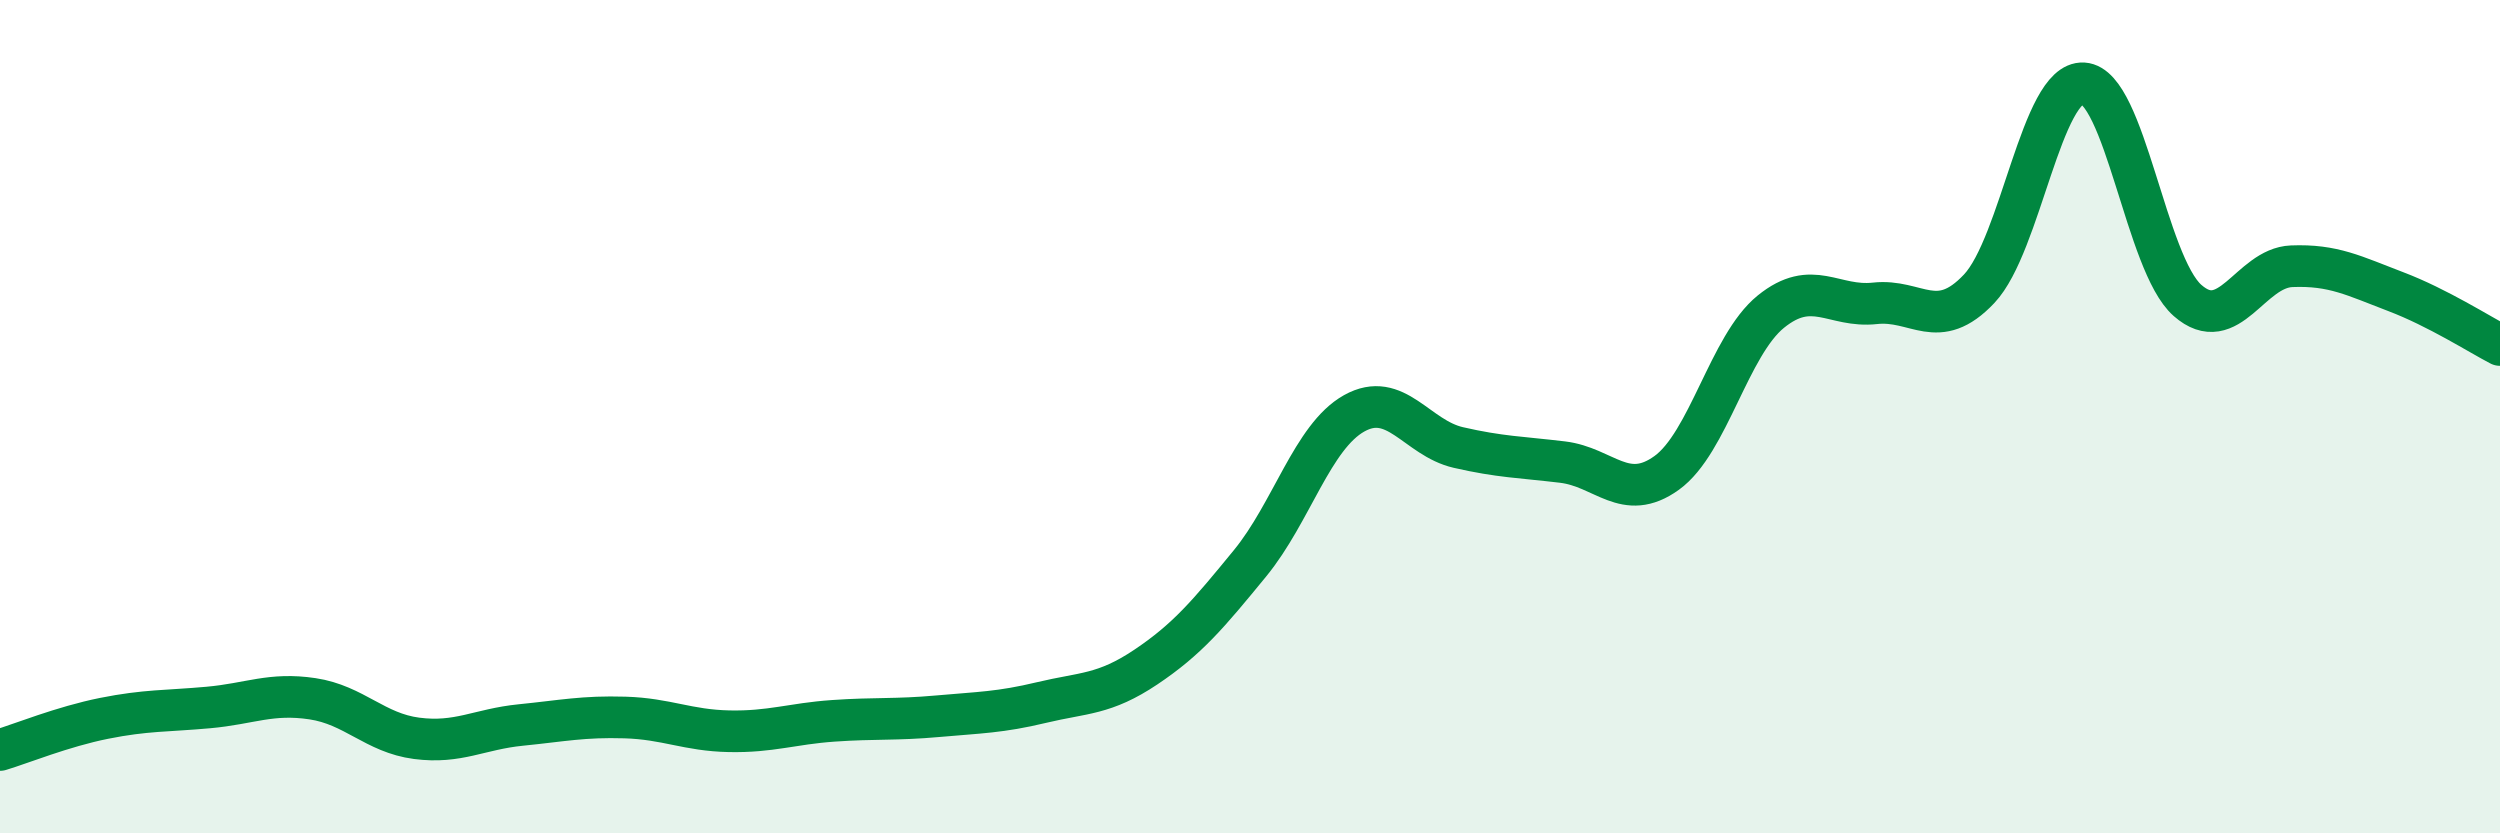
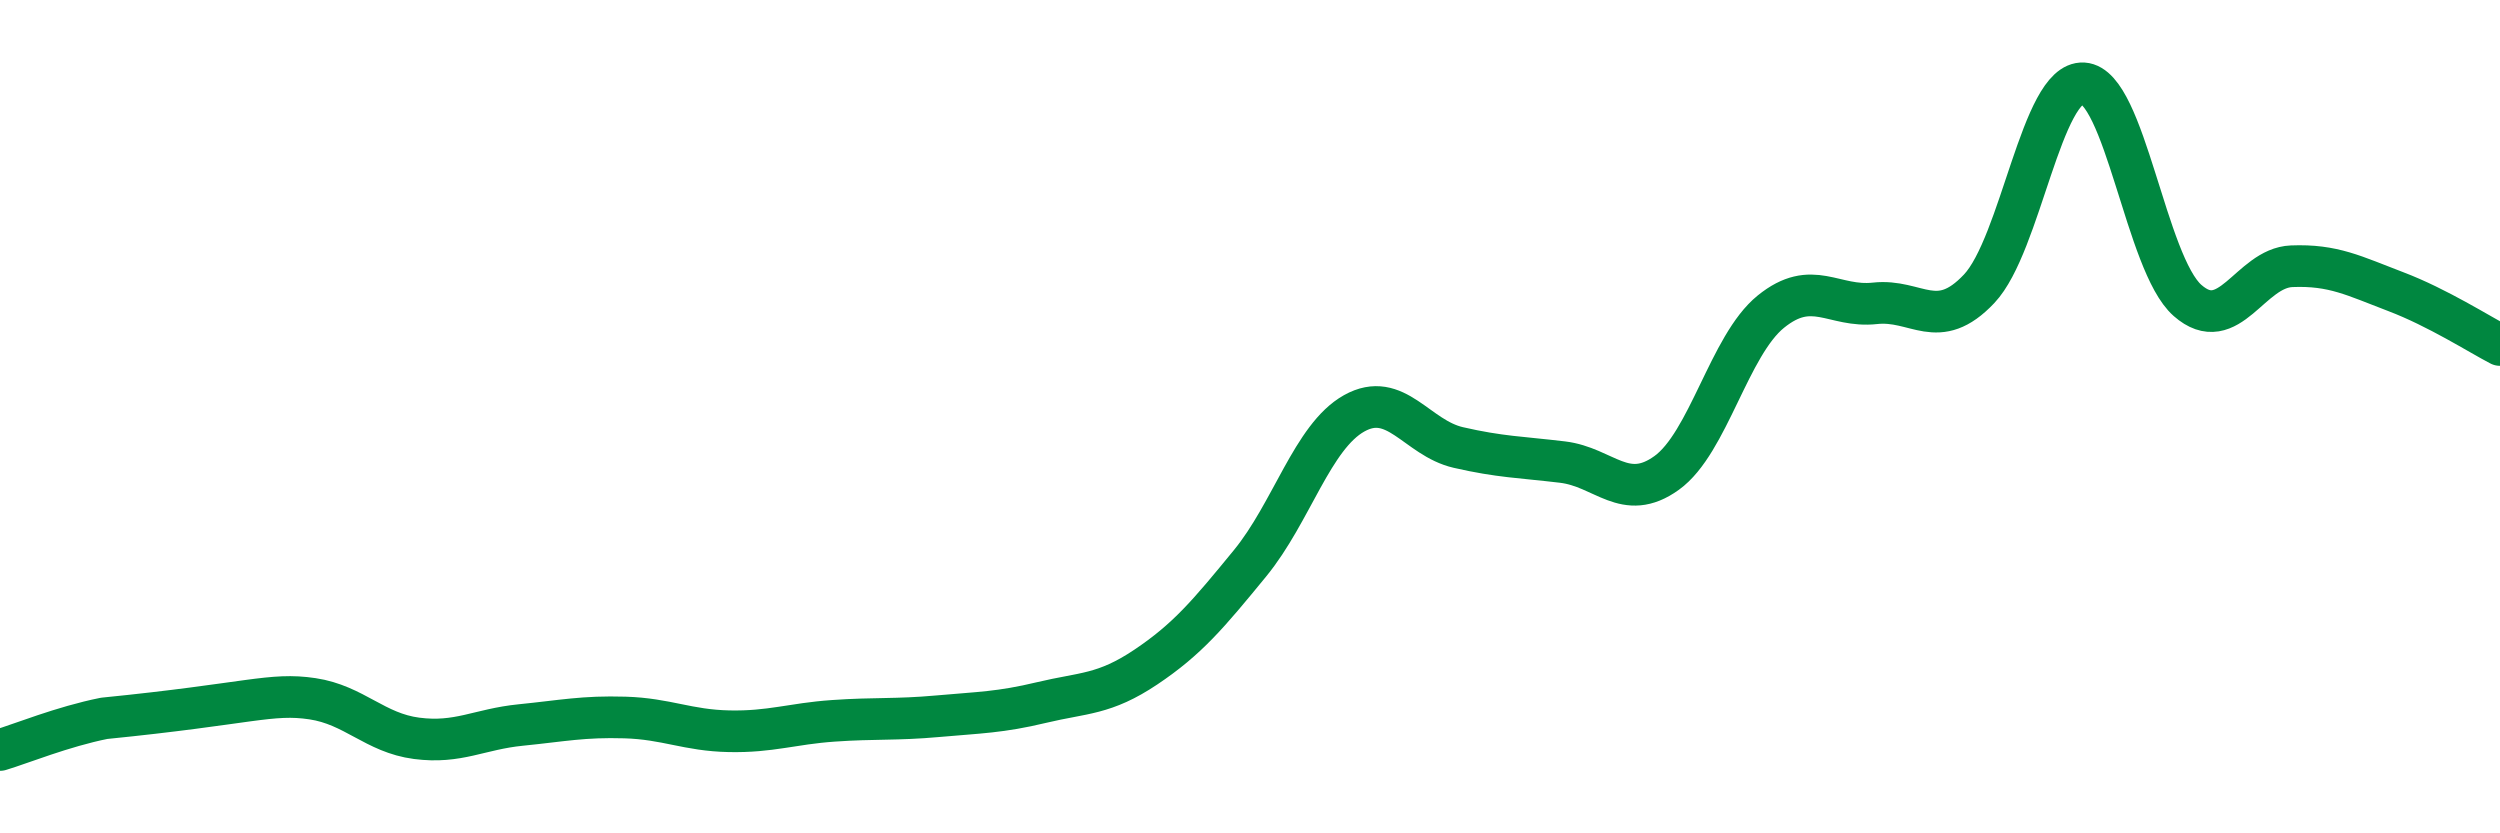
<svg xmlns="http://www.w3.org/2000/svg" width="60" height="20" viewBox="0 0 60 20">
-   <path d="M 0,18 C 0.5,17.85 1.5,17.44 2.5,17.24 C 3.5,17.04 4,17.07 5,16.98 C 6,16.89 6.5,16.62 7.5,16.77 C 8.5,16.92 9,17.59 10,17.72 C 11,17.85 11.5,17.5 12.5,17.4 C 13.5,17.3 14,17.19 15,17.22 C 16,17.25 16.5,17.53 17.5,17.55 C 18.5,17.57 19,17.37 20,17.3 C 21,17.23 21.5,17.28 22.5,17.19 C 23.5,17.1 24,17.1 25,16.86 C 26,16.62 26.5,16.68 27.5,16.01 C 28.5,15.34 29,14.74 30,13.52 C 31,12.3 31.5,10.48 32.5,9.92 C 33.5,9.36 34,10.51 35,10.74 C 36,10.97 36.5,10.97 37.5,11.09 C 38.5,11.21 39,12.07 40,11.35 C 41,10.63 41.5,8.29 42.5,7.48 C 43.5,6.67 44,7.39 45,7.28 C 46,7.17 46.5,7.99 47.5,6.93 C 48.5,5.87 49,1.94 50,2 C 51,2.06 51.5,6.33 52.5,7.21 C 53.5,8.09 54,6.43 55,6.39 C 56,6.35 56.5,6.62 57.5,7 C 58.5,7.38 59.5,8.02 60,8.28L60 20L0 20Z" fill="#008740" opacity="0.1" stroke-linecap="round" stroke-linejoin="round" />
-   <path d="M 0,18 C 0.5,17.85 1.5,17.44 2.5,17.24 C 3.5,17.04 4,17.07 5,16.98 C 6,16.89 6.5,16.62 7.5,16.77 C 8.5,16.92 9,17.59 10,17.72 C 11,17.85 11.5,17.5 12.5,17.4 C 13.5,17.3 14,17.19 15,17.22 C 16,17.25 16.5,17.53 17.5,17.55 C 18.5,17.57 19,17.37 20,17.3 C 21,17.23 21.5,17.28 22.5,17.19 C 23.5,17.1 24,17.1 25,16.86 C 26,16.62 26.5,16.68 27.5,16.01 C 28.5,15.34 29,14.74 30,13.52 C 31,12.3 31.5,10.48 32.5,9.92 C 33.5,9.36 34,10.51 35,10.74 C 36,10.97 36.5,10.97 37.5,11.09 C 38.5,11.21 39,12.07 40,11.35 C 41,10.63 41.5,8.29 42.5,7.48 C 43.5,6.67 44,7.39 45,7.28 C 46,7.17 46.5,7.99 47.5,6.93 C 48.5,5.87 49,1.94 50,2 C 51,2.06 51.5,6.33 52.5,7.21 C 53.5,8.09 54,6.43 55,6.39 C 56,6.35 56.5,6.62 57.5,7 C 58.5,7.38 59.5,8.02 60,8.28" stroke="#008740" stroke-width="1" fill="none" stroke-linecap="round" stroke-linejoin="round" />
+   <path d="M 0,18 C 0.5,17.85 1.5,17.44 2.5,17.24 C 6,16.89 6.5,16.62 7.5,16.77 C 8.5,16.92 9,17.59 10,17.72 C 11,17.85 11.5,17.5 12.5,17.4 C 13.5,17.3 14,17.19 15,17.22 C 16,17.25 16.5,17.53 17.5,17.55 C 18.5,17.57 19,17.37 20,17.3 C 21,17.23 21.5,17.28 22.5,17.19 C 23.5,17.1 24,17.1 25,16.86 C 26,16.62 26.5,16.68 27.5,16.01 C 28.5,15.34 29,14.74 30,13.52 C 31,12.3 31.5,10.48 32.5,9.92 C 33.5,9.36 34,10.51 35,10.74 C 36,10.97 36.5,10.97 37.5,11.09 C 38.5,11.21 39,12.07 40,11.35 C 41,10.63 41.5,8.29 42.5,7.48 C 43.5,6.67 44,7.39 45,7.28 C 46,7.17 46.5,7.99 47.5,6.93 C 48.5,5.87 49,1.94 50,2 C 51,2.06 51.5,6.33 52.5,7.21 C 53.5,8.09 54,6.43 55,6.39 C 56,6.35 56.5,6.62 57.5,7 C 58.5,7.38 59.5,8.02 60,8.28" stroke="#008740" stroke-width="1" fill="none" stroke-linecap="round" stroke-linejoin="round" />
</svg>